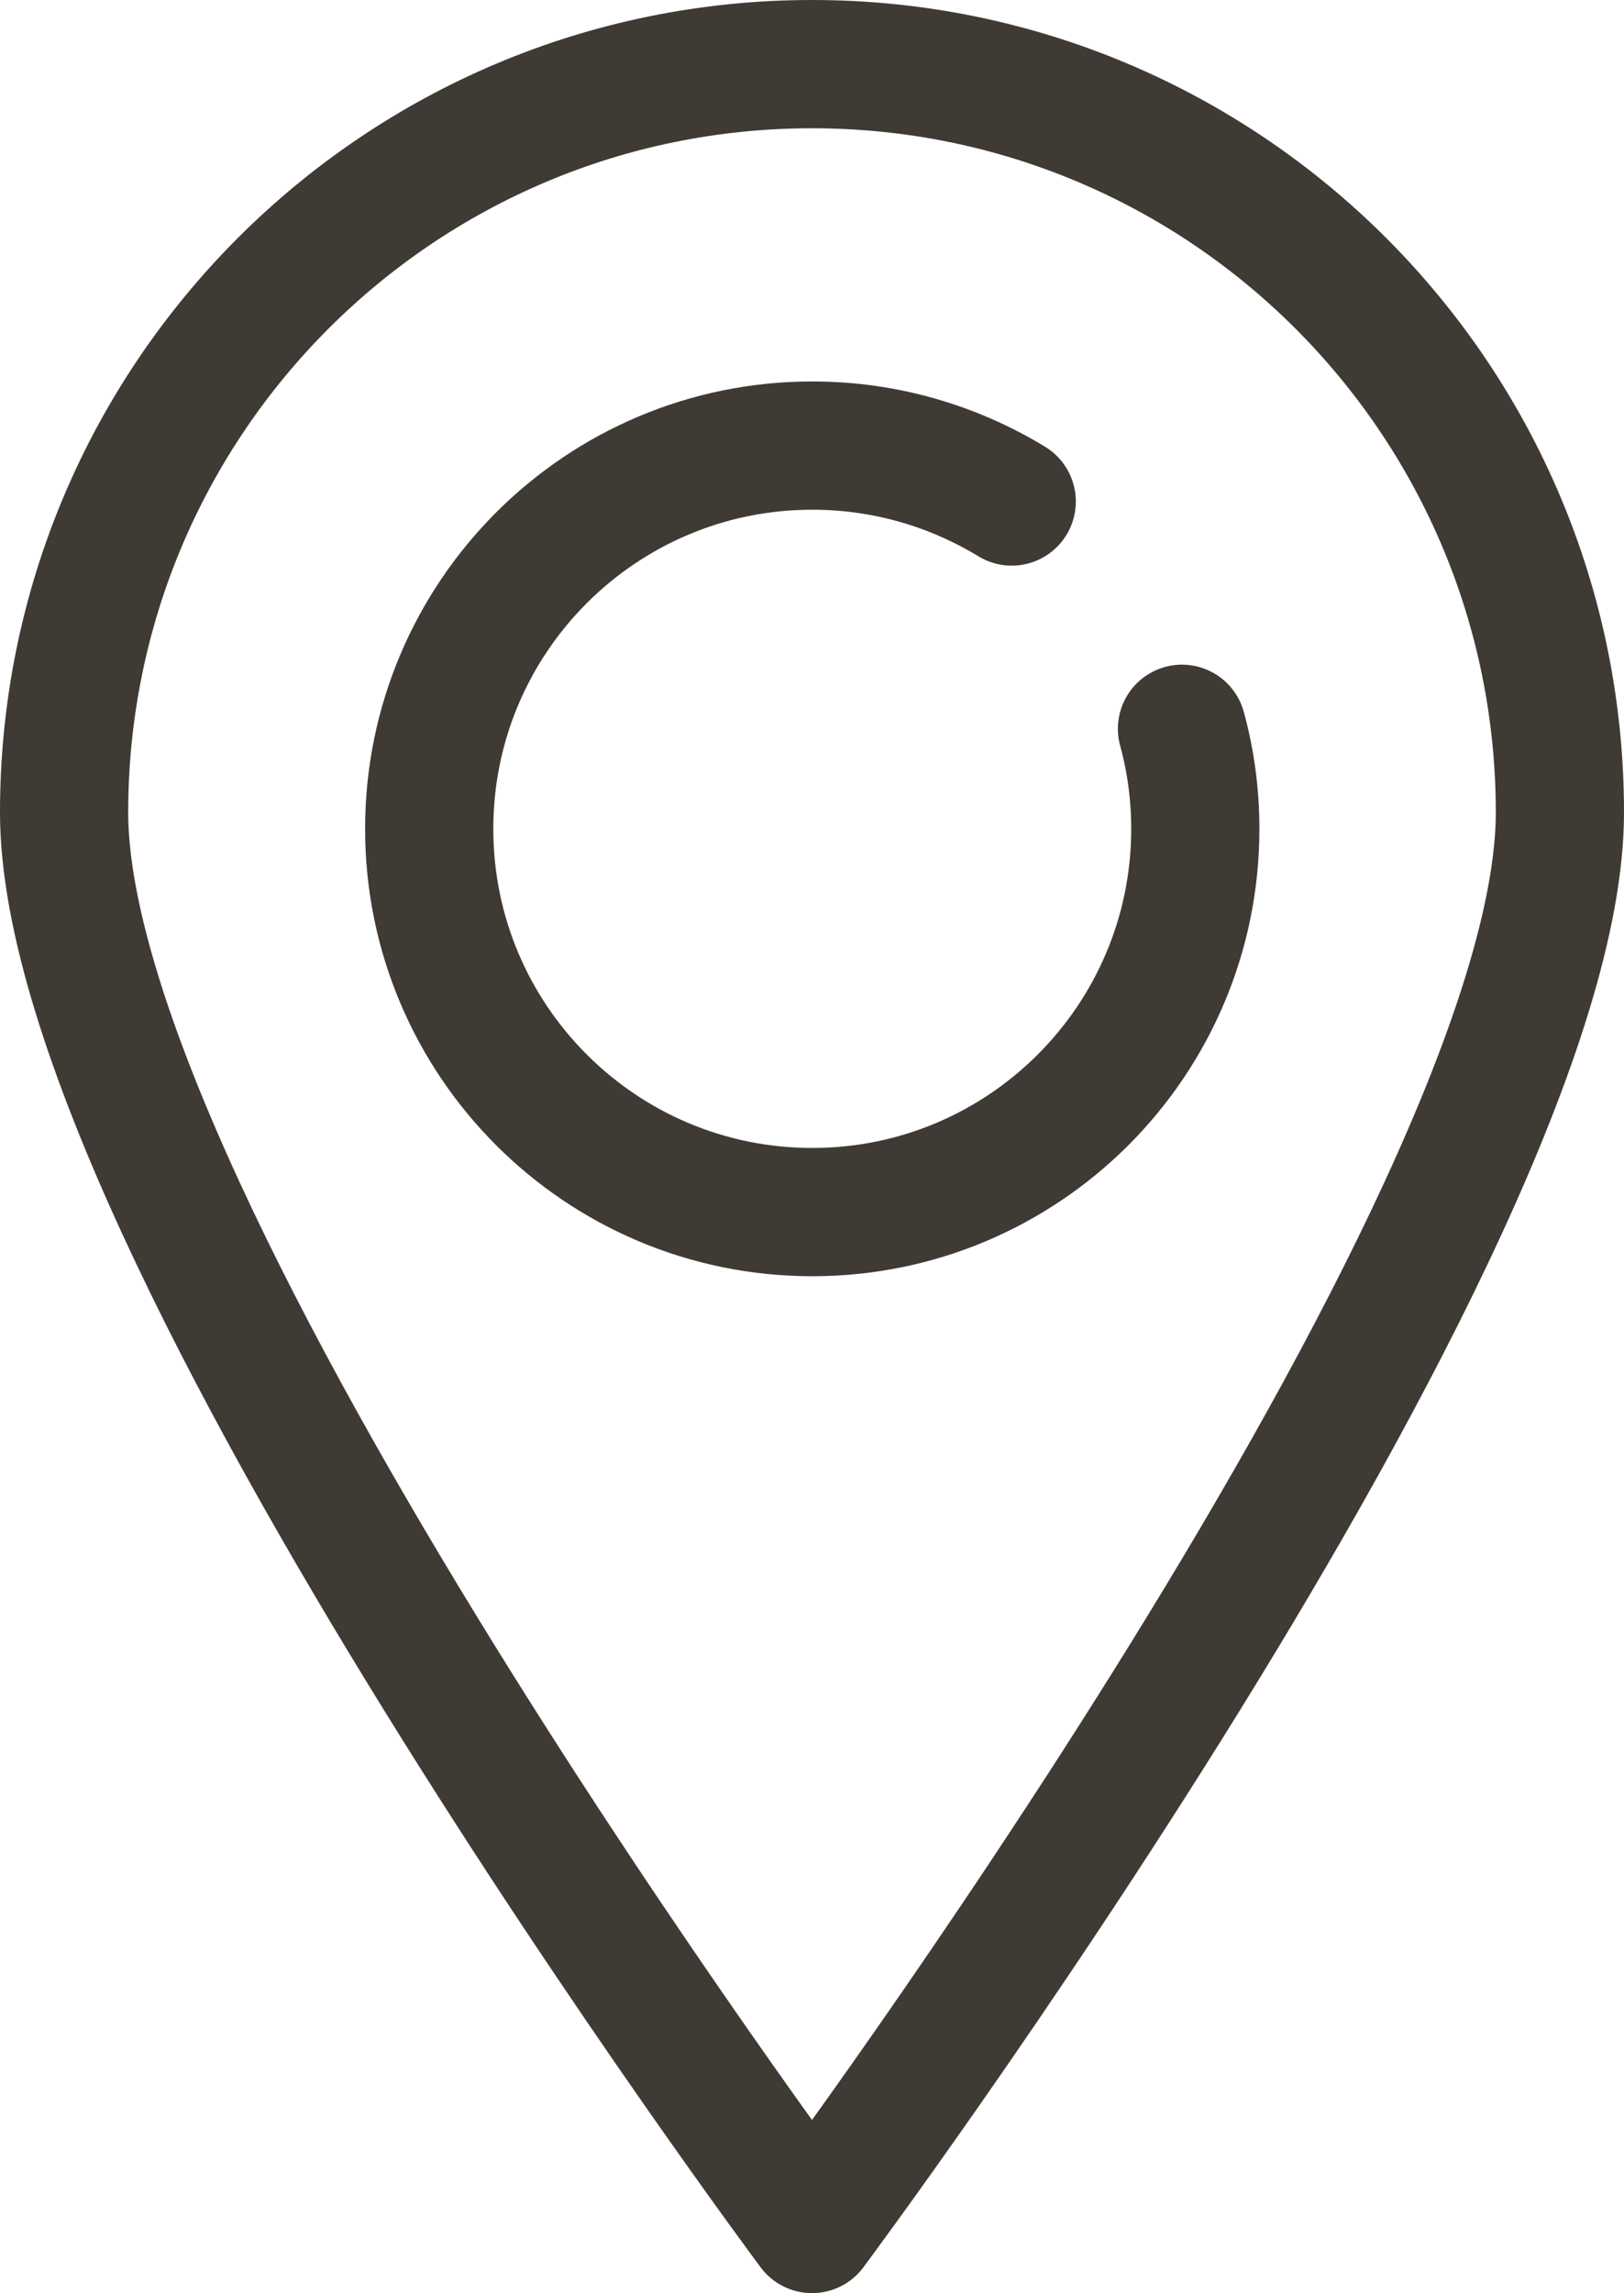
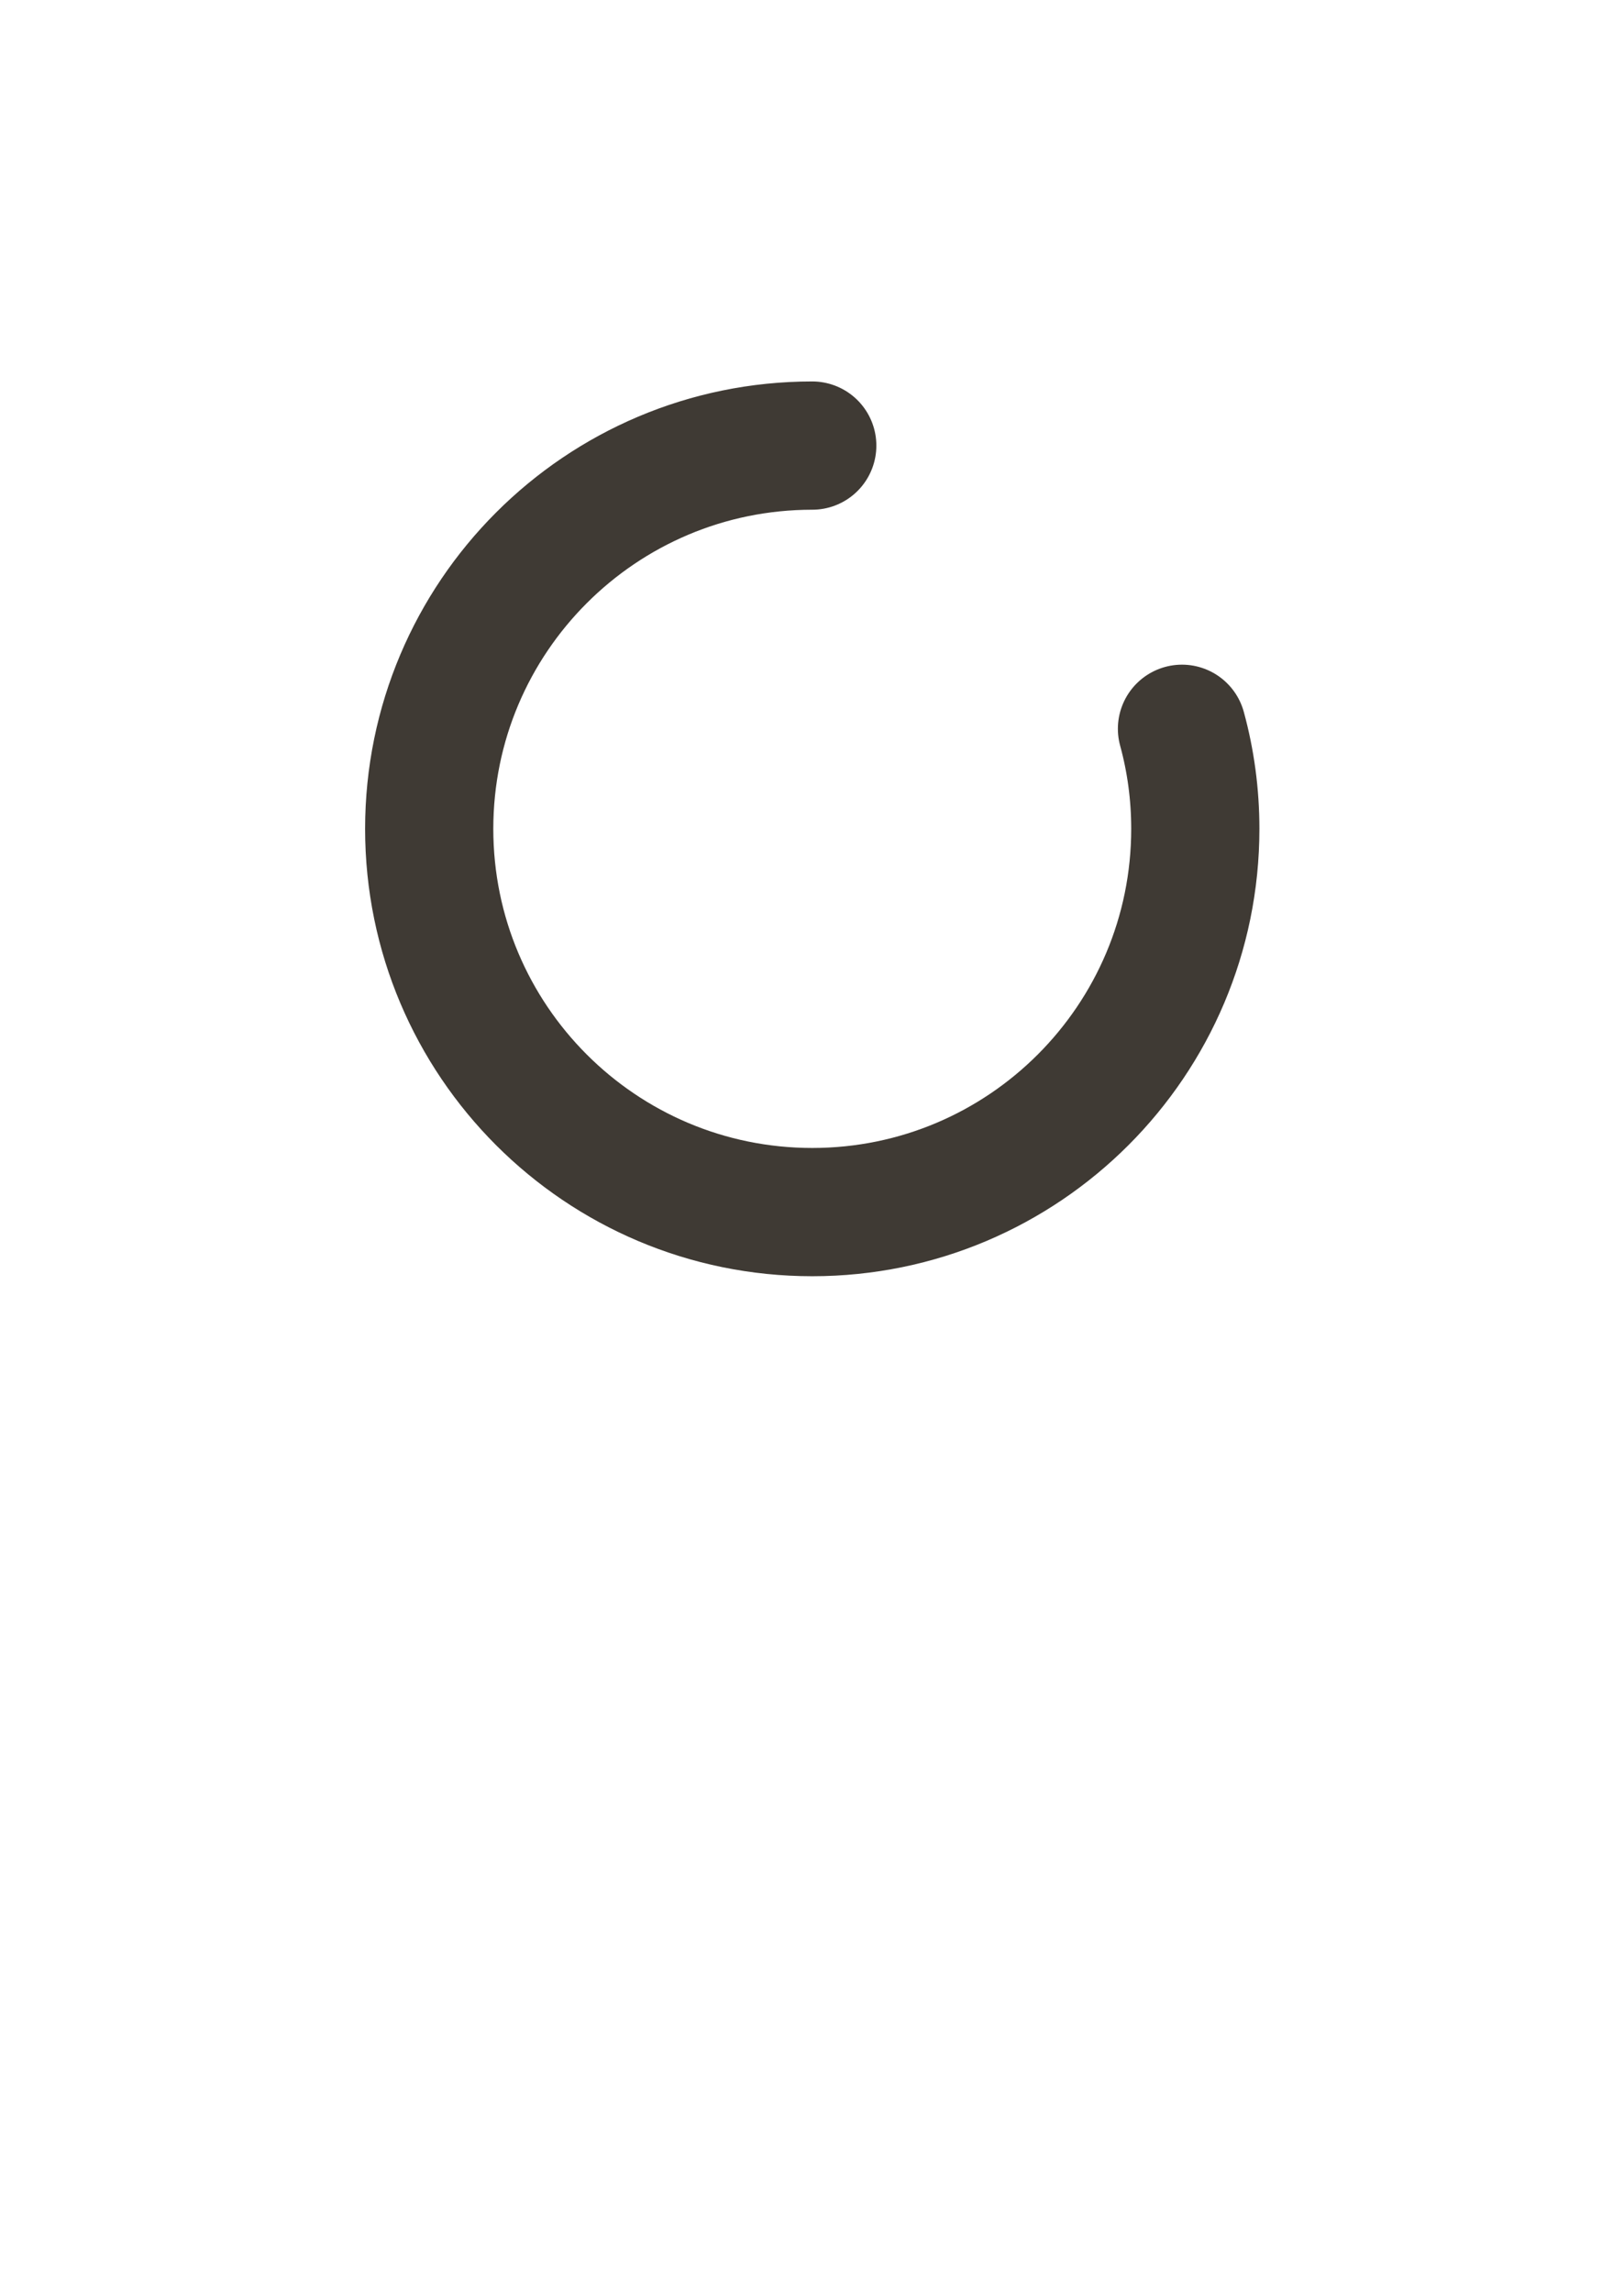
<svg xmlns="http://www.w3.org/2000/svg" id="Layer_2" viewBox="0 0 63.34 89.39">
  <defs>
    <style>.cls-1{fill:none;stroke:#3f3a34;stroke-linecap:round;stroke-linejoin:round;stroke-width:5px;}</style>
  </defs>
  <g id="Layer_1-2">
    <g>
-       <path class="cls-1" d="m31.67,86.89S2.5,47.78,2.5,31.67,15.56,2.5,31.67,2.5s29.17,13.06,29.17,29.17-29.17,55.22-29.17,55.22" />
-       <path class="cls-1" d="m46.1,28.41c.34,1.24.52,2.55.52,3.9,0,8.25-6.69,14.94-14.94,14.94s-14.94-6.69-14.94-14.94,6.69-14.94,14.94-14.94c2.85,0,5.51.8,7.78,2.18" />
+       <path class="cls-1" d="m46.1,28.41c.34,1.24.52,2.55.52,3.9,0,8.25-6.69,14.94-14.94,14.94s-14.94-6.69-14.94-14.94,6.69-14.94,14.94-14.94" />
    </g>
  </g>
</svg>